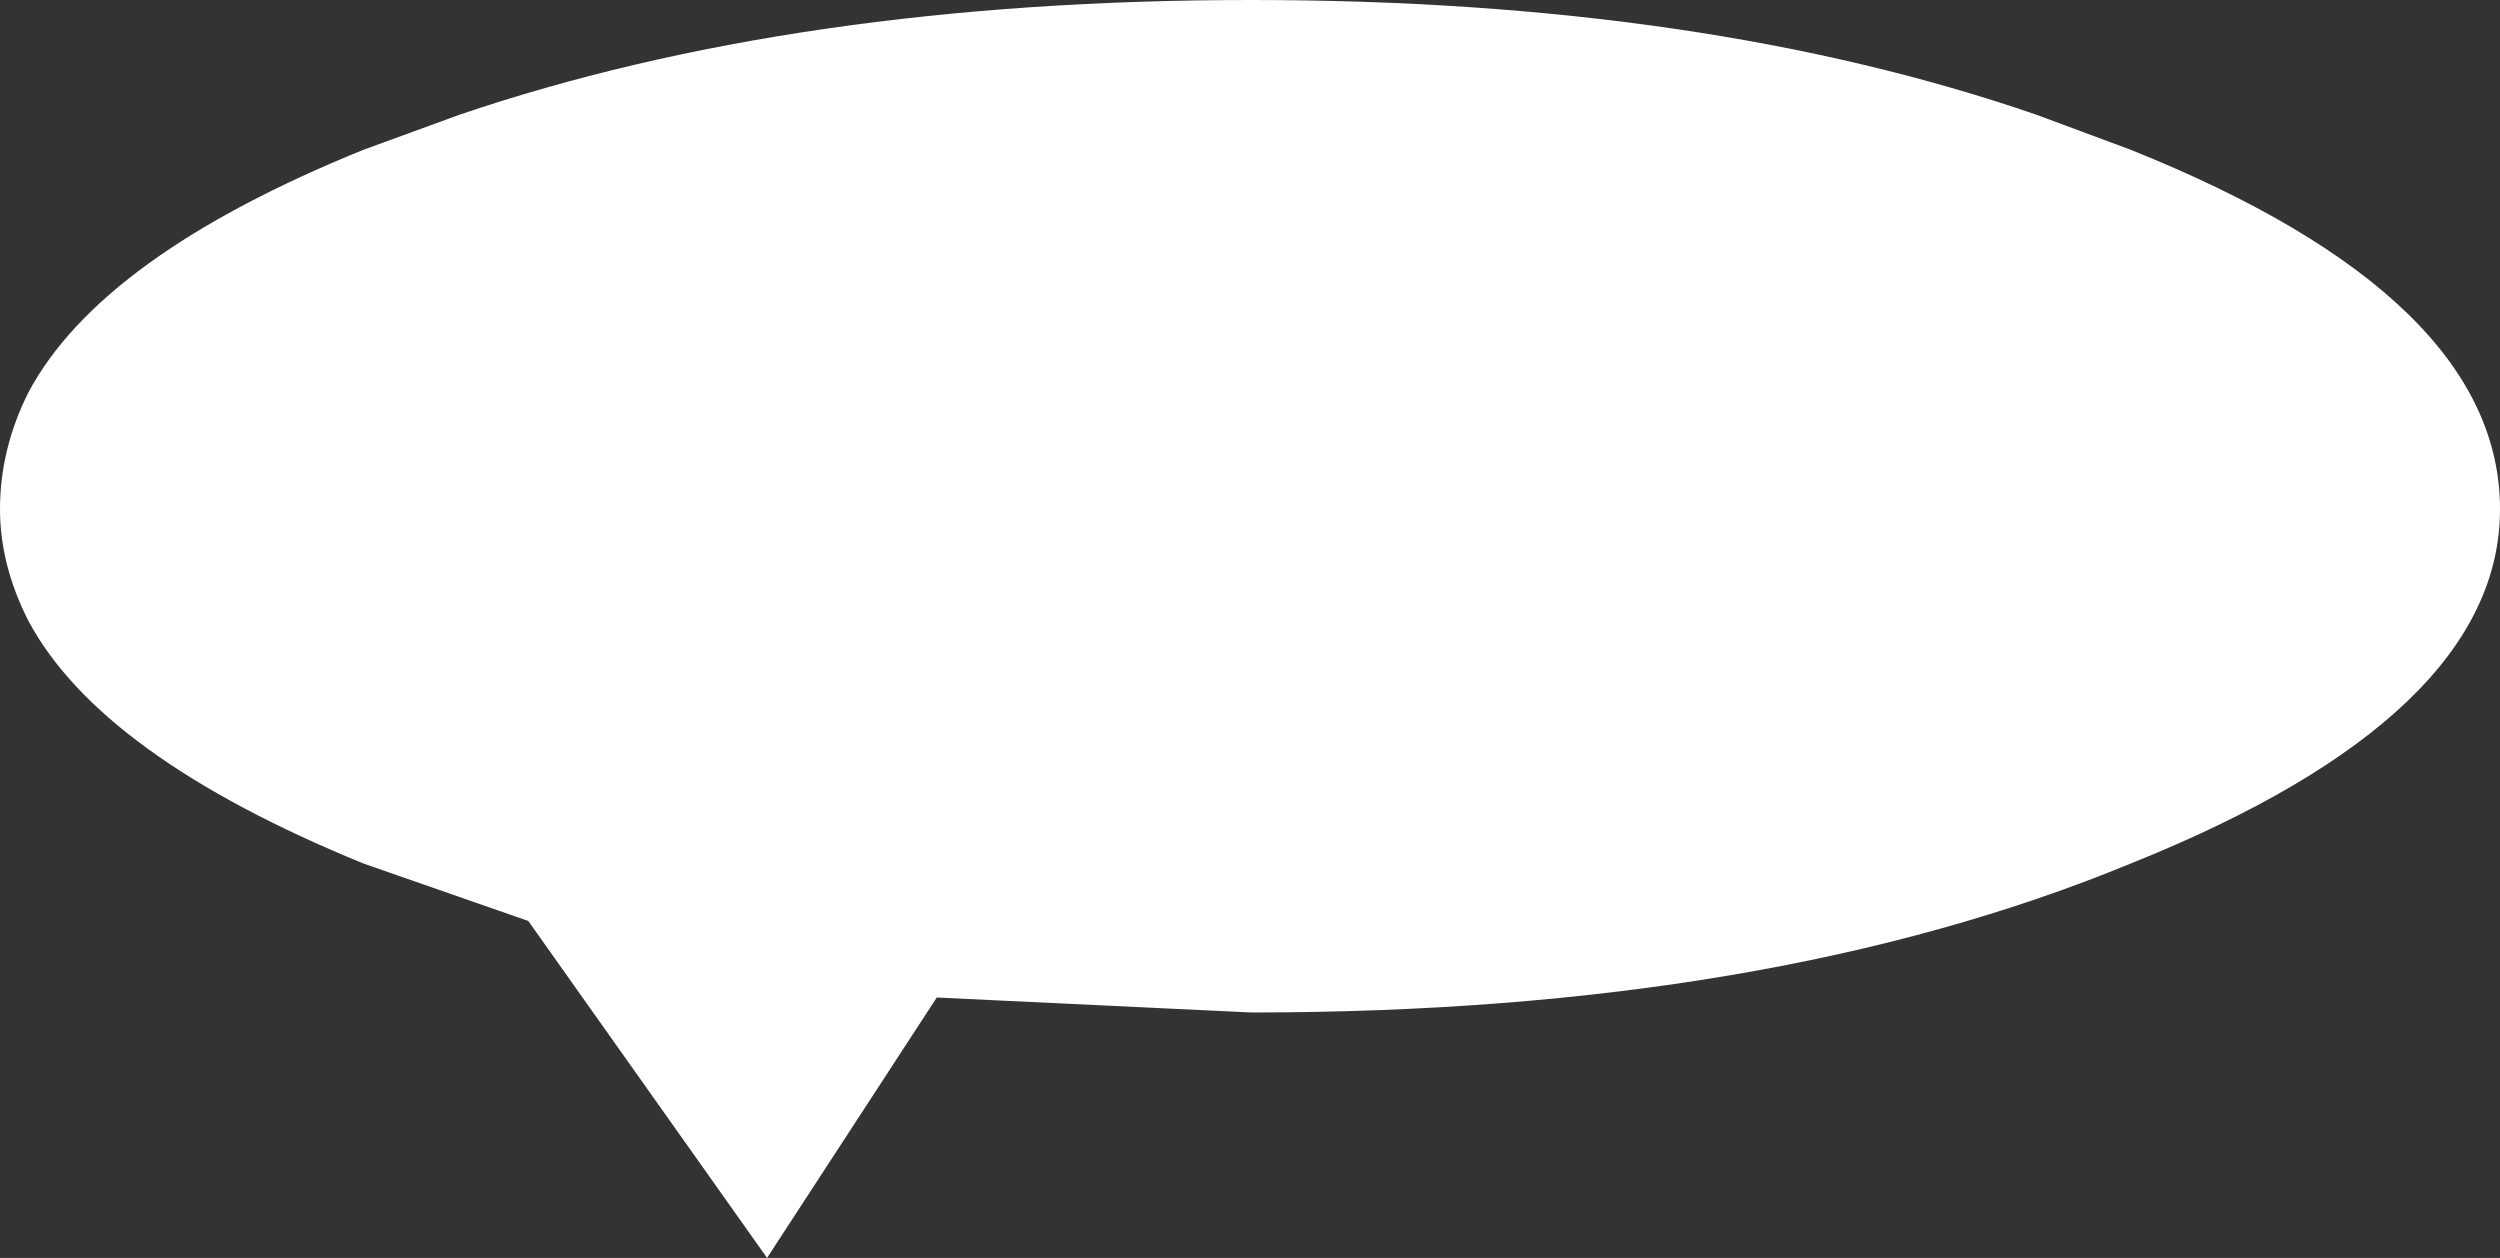
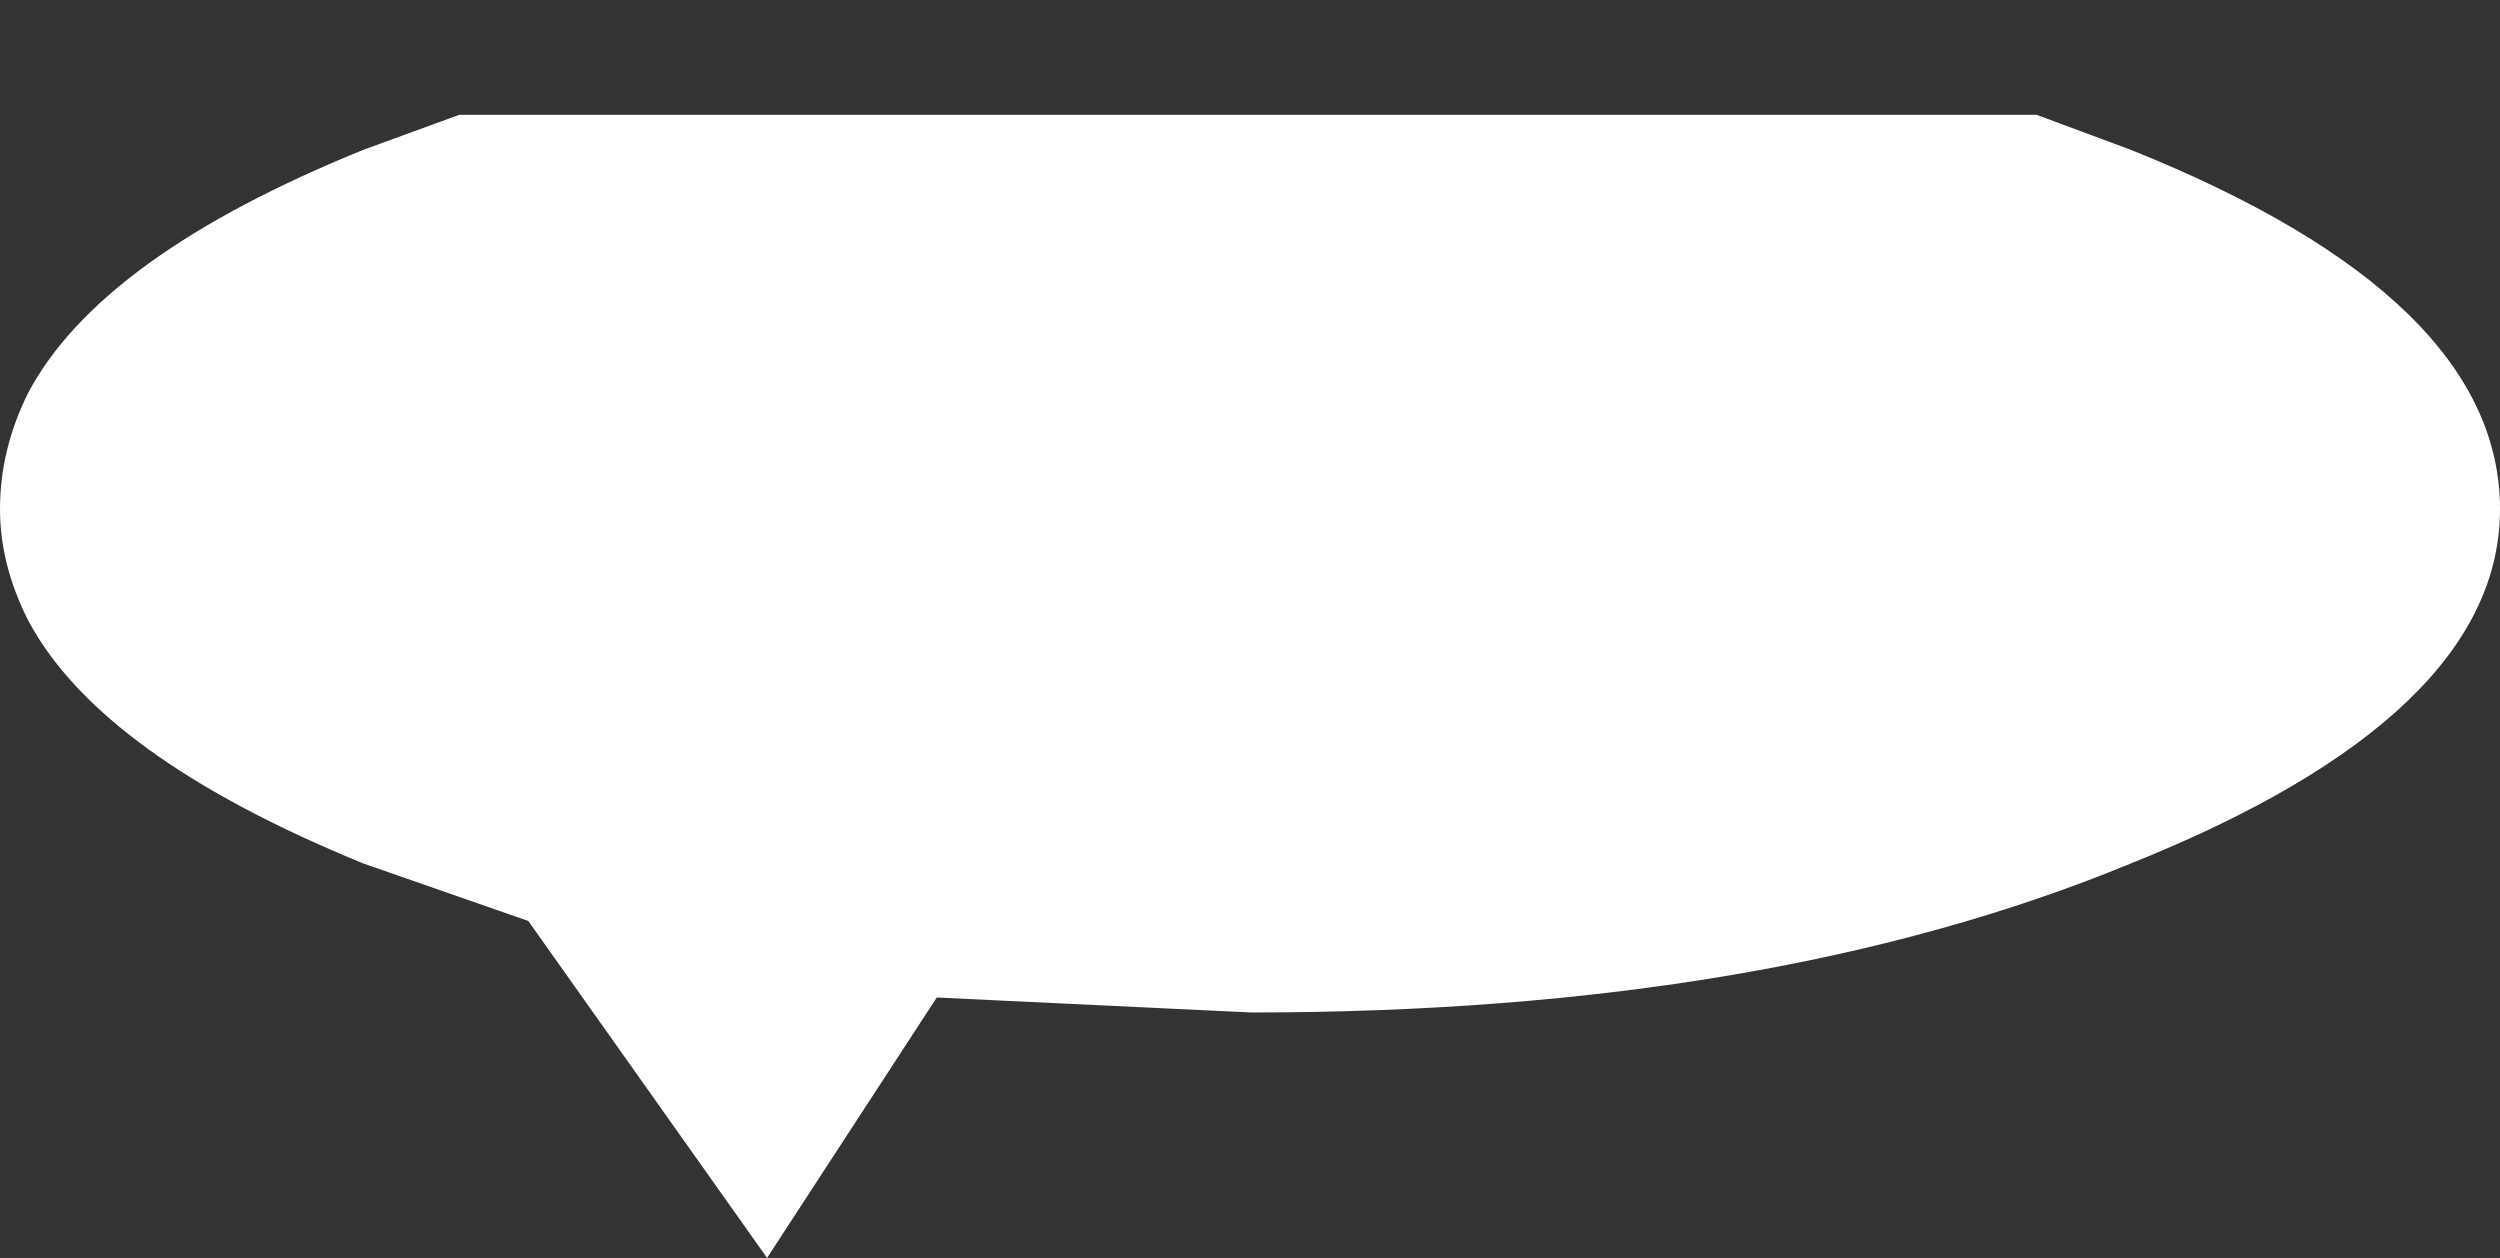
<svg xmlns="http://www.w3.org/2000/svg" height="75.6px" width="150.25px">
  <rect width="100%" height="100%" fill="#333333" stroke="none" />
  <g transform="matrix(1.0, 0.0, 0.0, 1.0, 72.45, 25.1)">
-     <path d="M49.95 -18.2 L55.6 -16.1 Q77.8 -7.2 77.8 5.5 77.8 17.9 55.6 26.8 33.9 35.75 2.75 35.75 L-16.15 34.85 -26.35 50.5 -40.7 30.25 -50.6 26.8 Q-66.4 20.35 -70.75 12.2 -72.45 8.85 -72.45 5.5 -72.45 1.9 -70.75 -1.5 -66.4 -9.7 -50.6 -16.1 L-44.85 -18.2 Q-24.55 -25.1 2.75 -25.1 29.95 -25.1 49.95 -18.2" fill="#ffffff" fill-rule="evenodd" stroke="none" />
+     <path d="M49.95 -18.2 L55.6 -16.1 Q77.8 -7.2 77.8 5.5 77.8 17.9 55.6 26.8 33.9 35.75 2.75 35.75 L-16.15 34.85 -26.35 50.5 -40.7 30.25 -50.6 26.8 Q-66.4 20.35 -70.75 12.2 -72.45 8.85 -72.45 5.5 -72.45 1.9 -70.75 -1.5 -66.4 -9.7 -50.6 -16.1 L-44.85 -18.2 " fill="#ffffff" fill-rule="evenodd" stroke="none" />
  </g>
</svg>